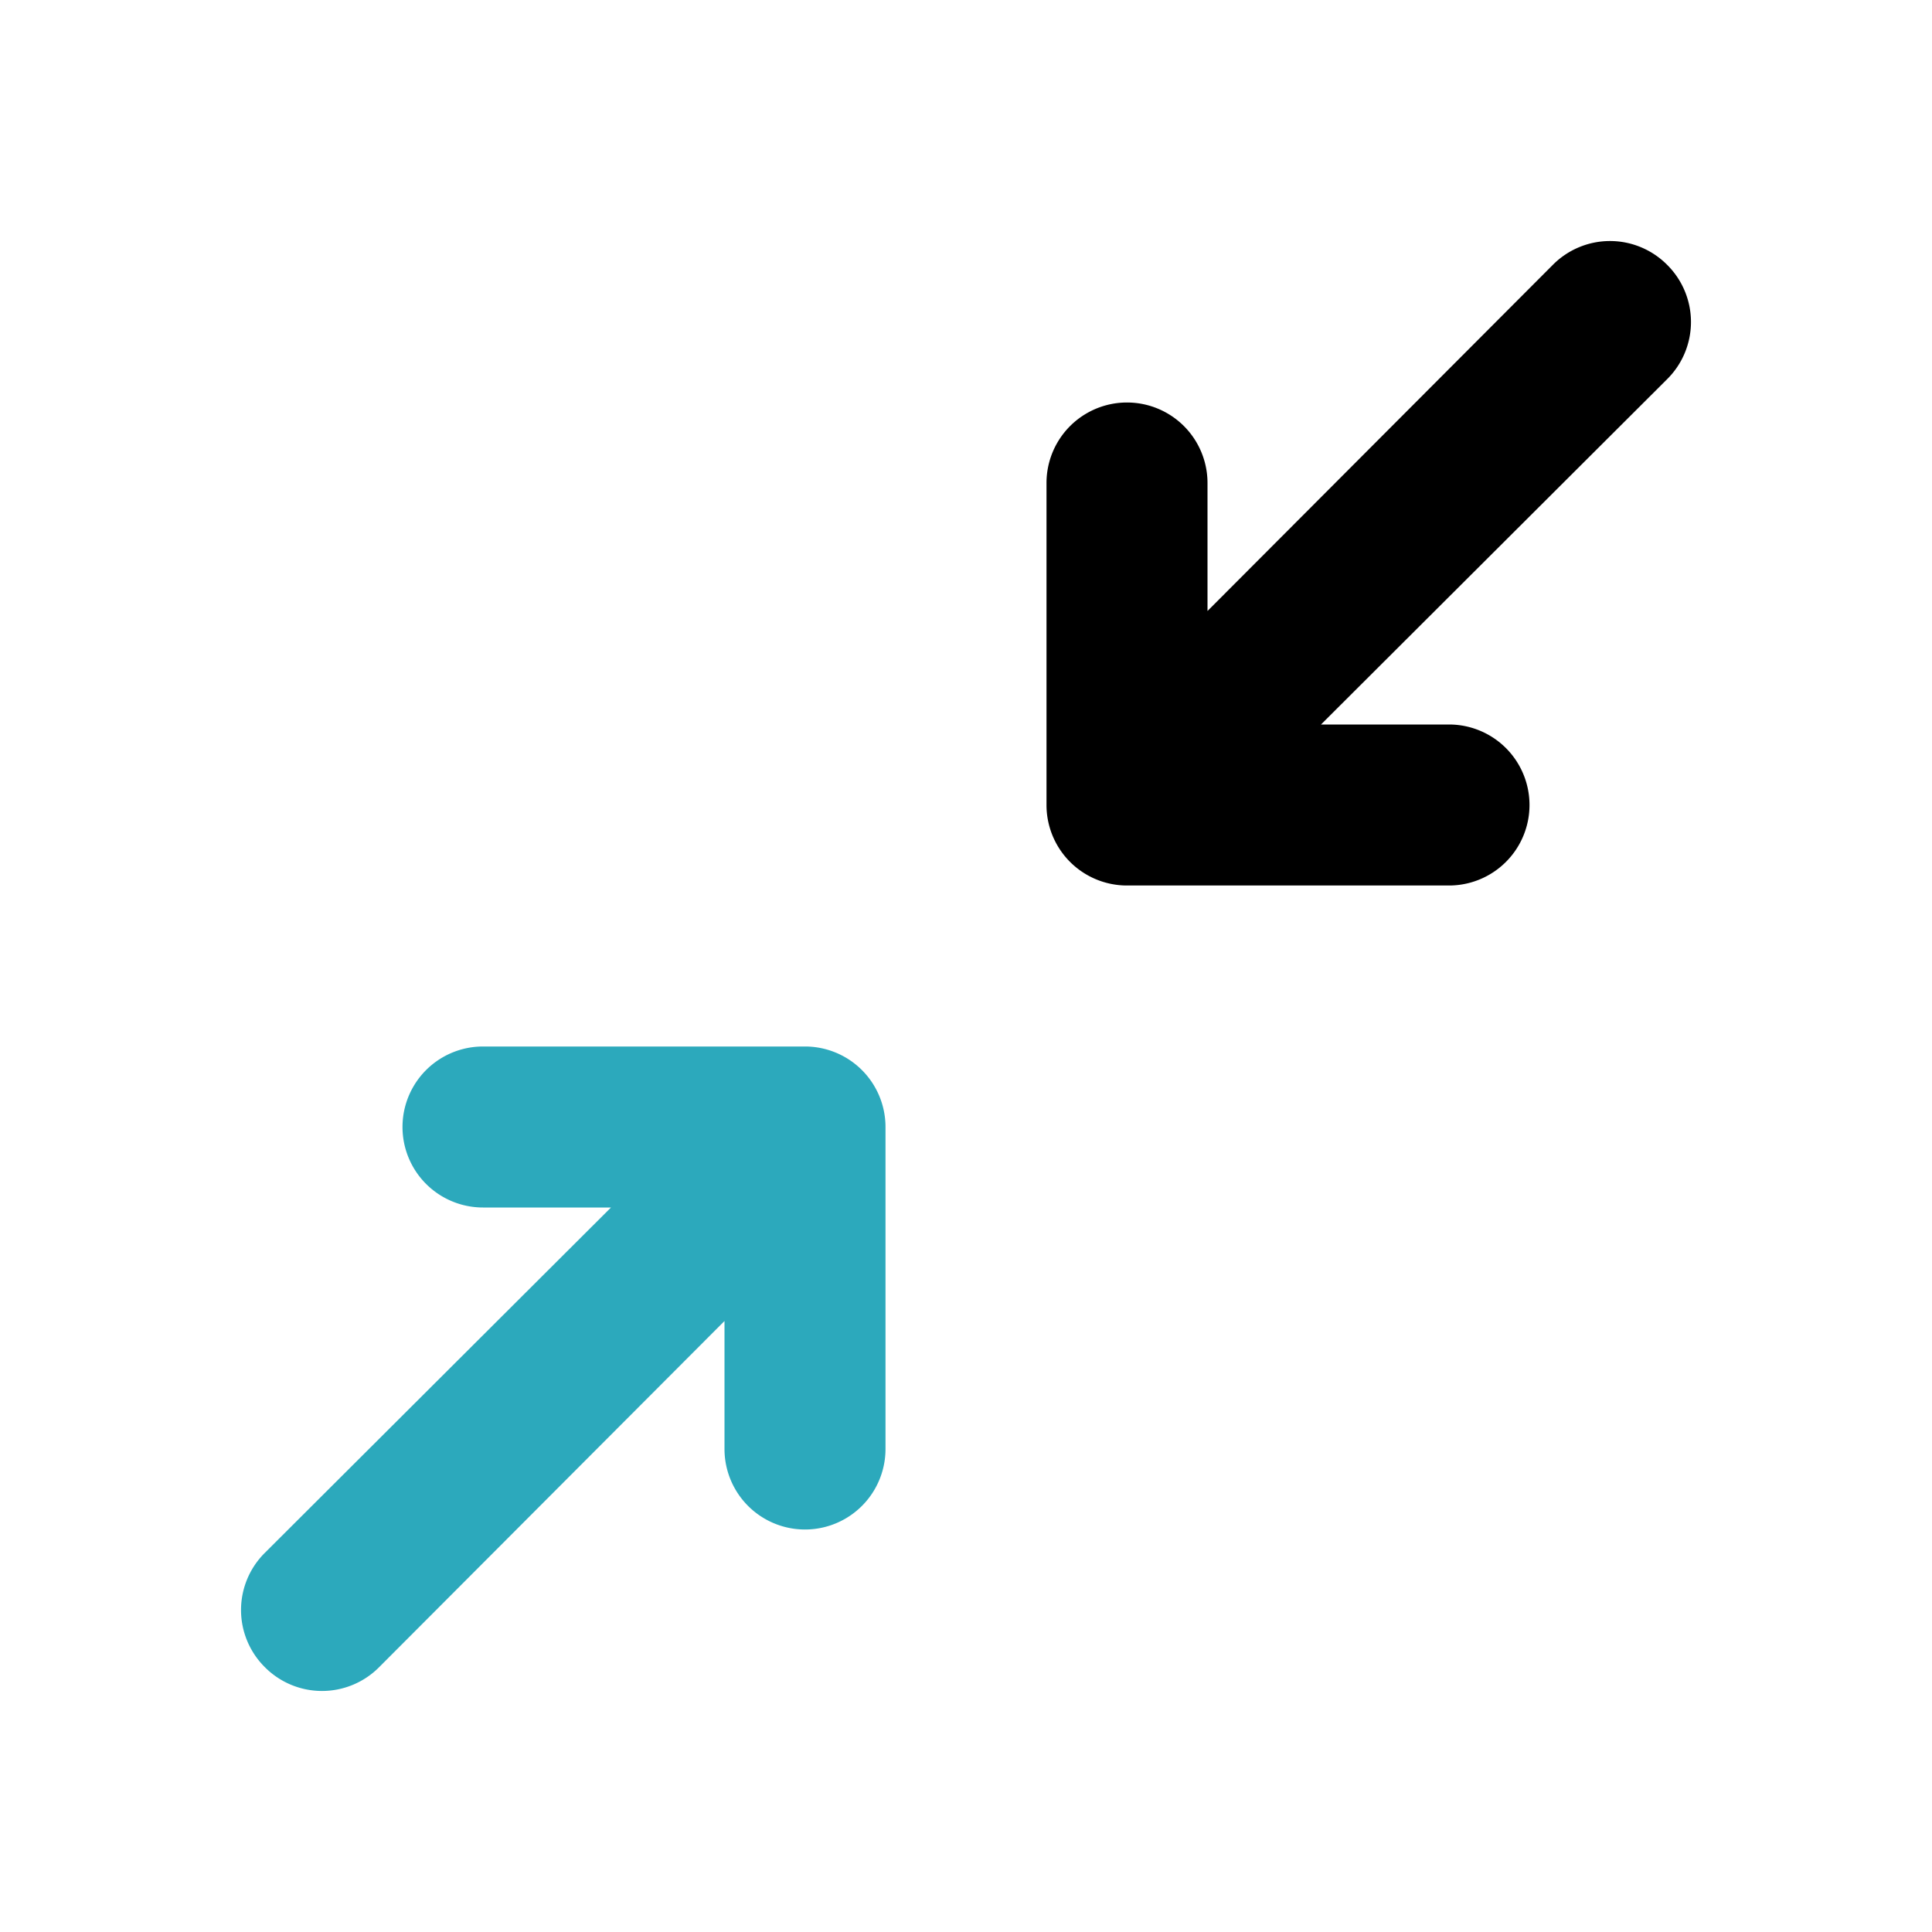
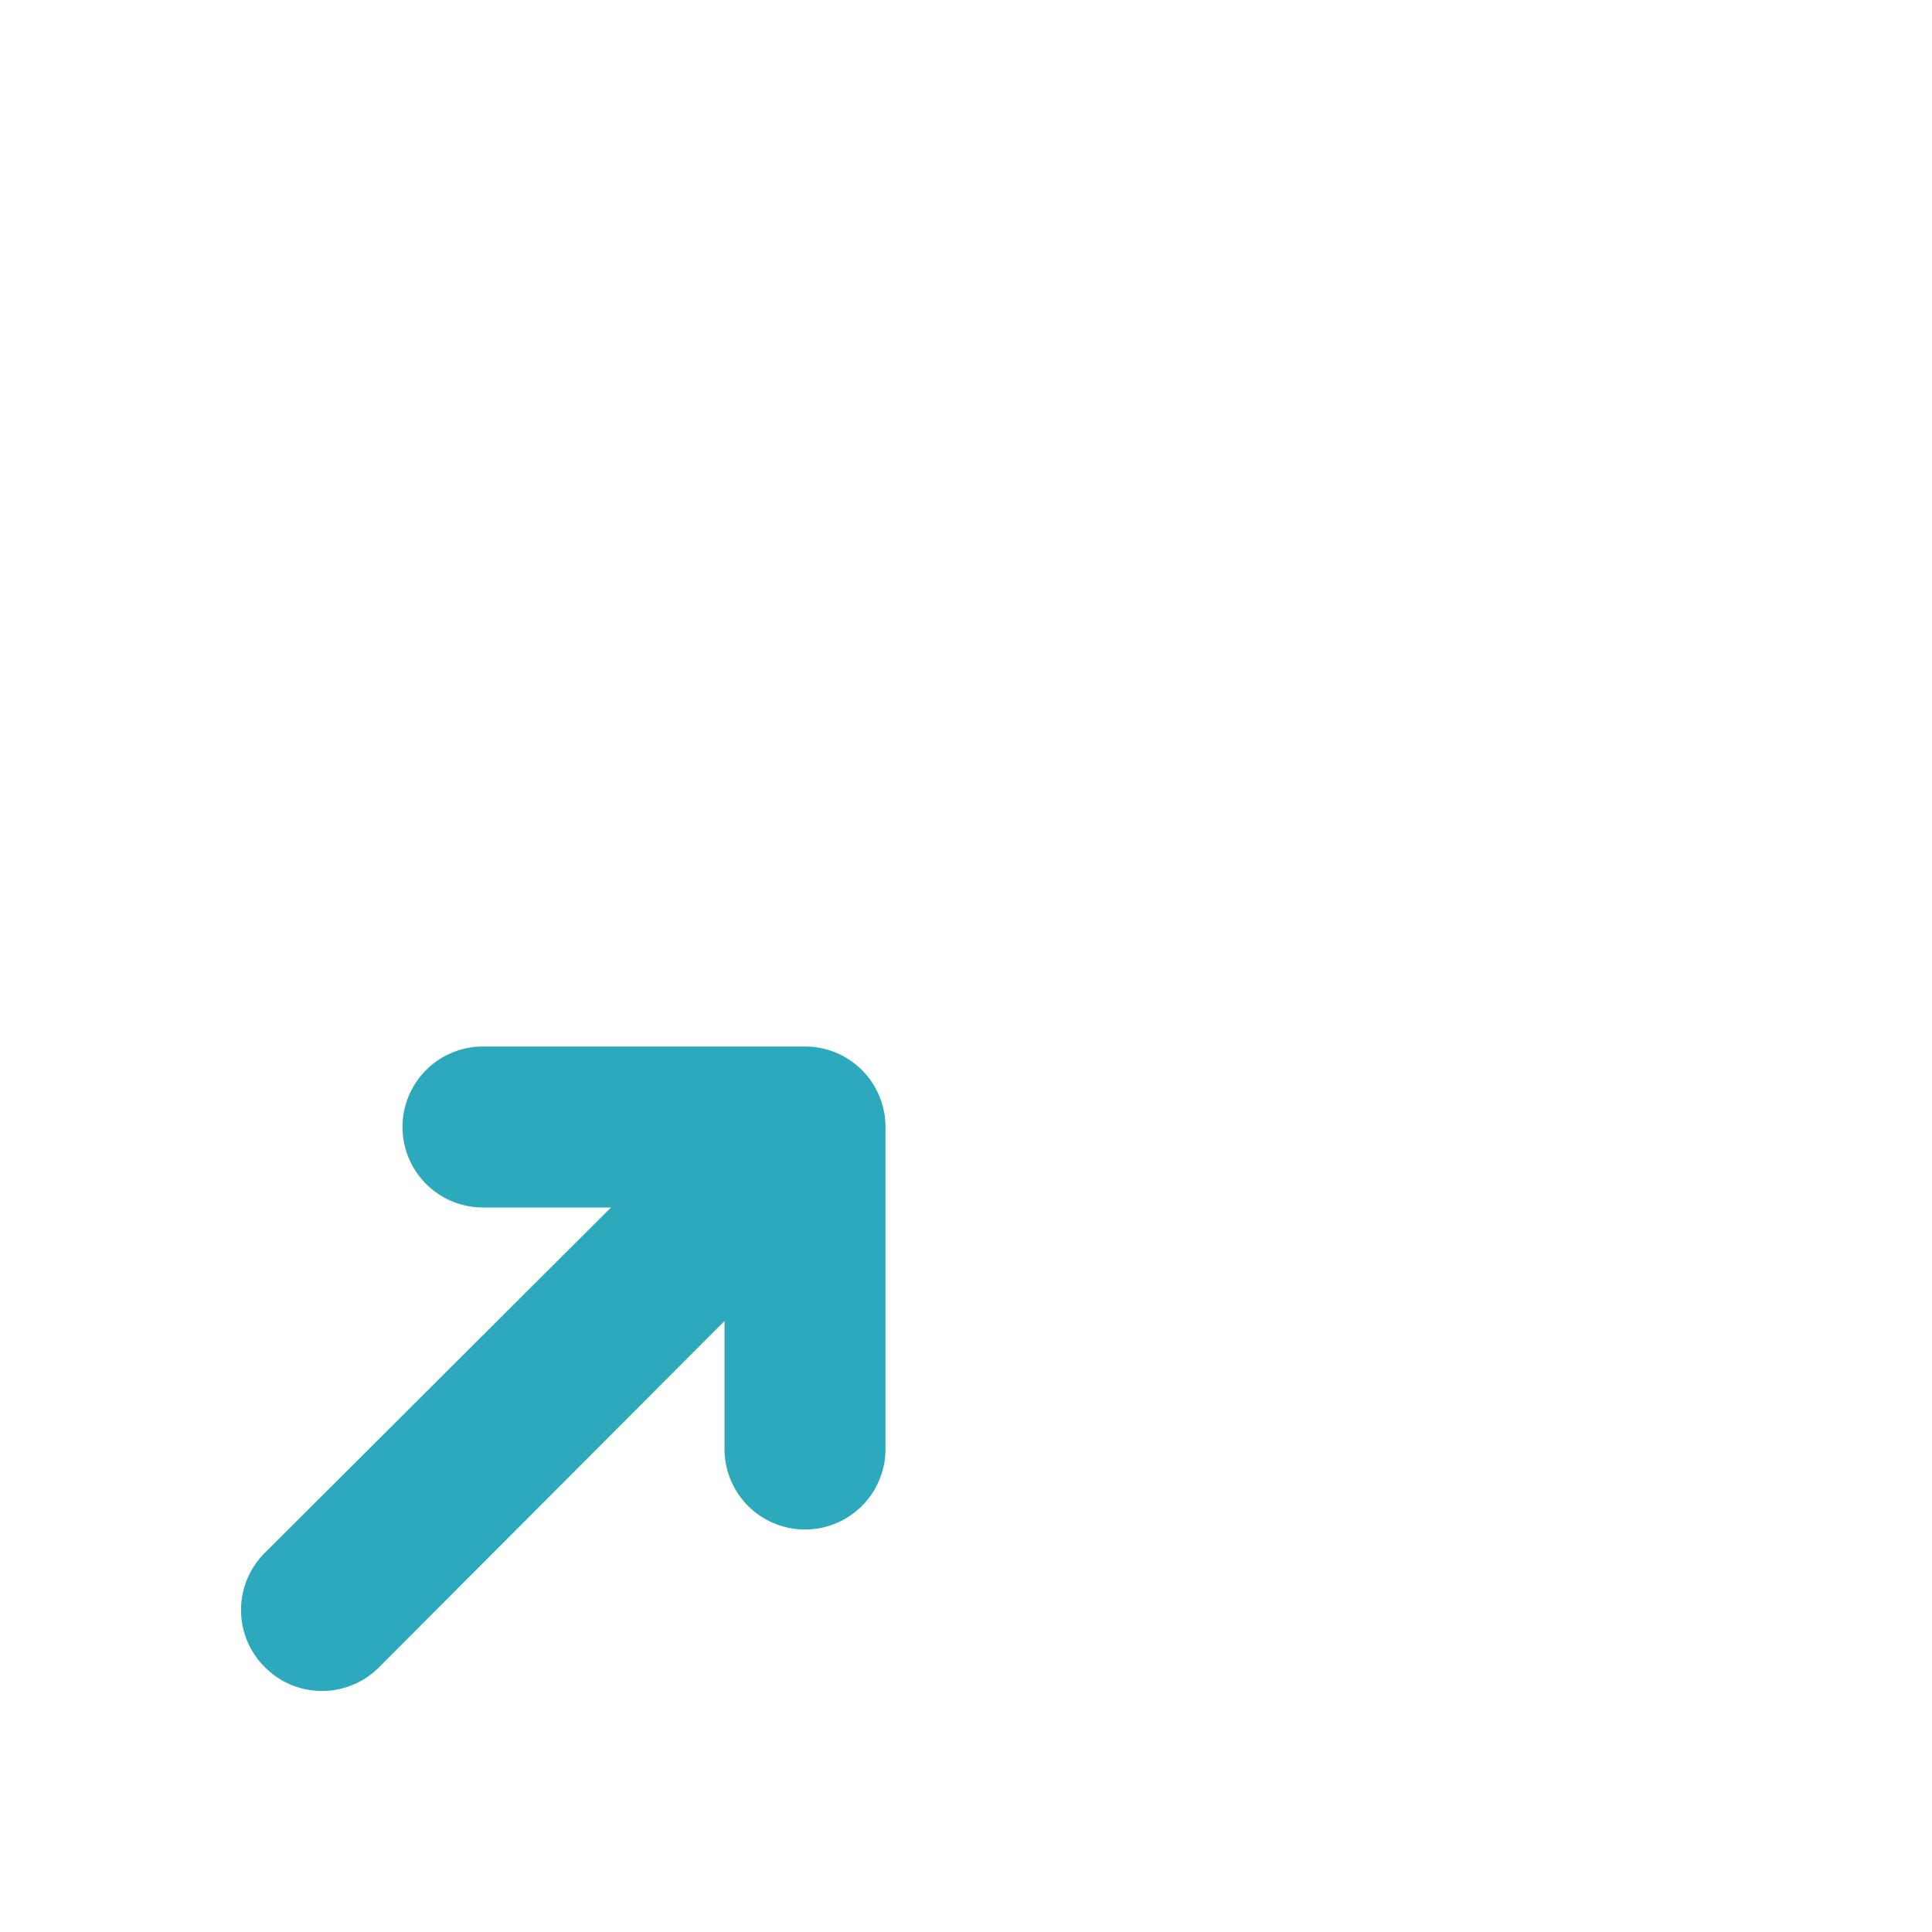
<svg xmlns="http://www.w3.org/2000/svg" fill="#000000" width="800px" height="800px" viewBox="0 0 24 24" id="minimize" data-name="Flat Color" class="icon flat-color">
  <path id="secondary" d="M10,13H6a1,1,0,0,0,0,2H7.59l-4.3,4.29a1,1,0,0,0,0,1.42,1,1,0,0,0,1.42,0L9,16.41V18a1,1,0,0,0,2,0V14A1,1,0,0,0,10,13Z" style="fill: rgb(44, 169, 188);" />
-   <path id="primary" d="M20.71,3.29a1,1,0,0,0-1.42,0L15,7.59V6a1,1,0,0,0-2,0v4a1,1,0,0,0,1,1h4a1,1,0,0,0,0-2H16.41l4.3-4.29A1,1,0,0,0,20.71,3.29Z" style="fill: rgb(0, 0, 0);" />
</svg>